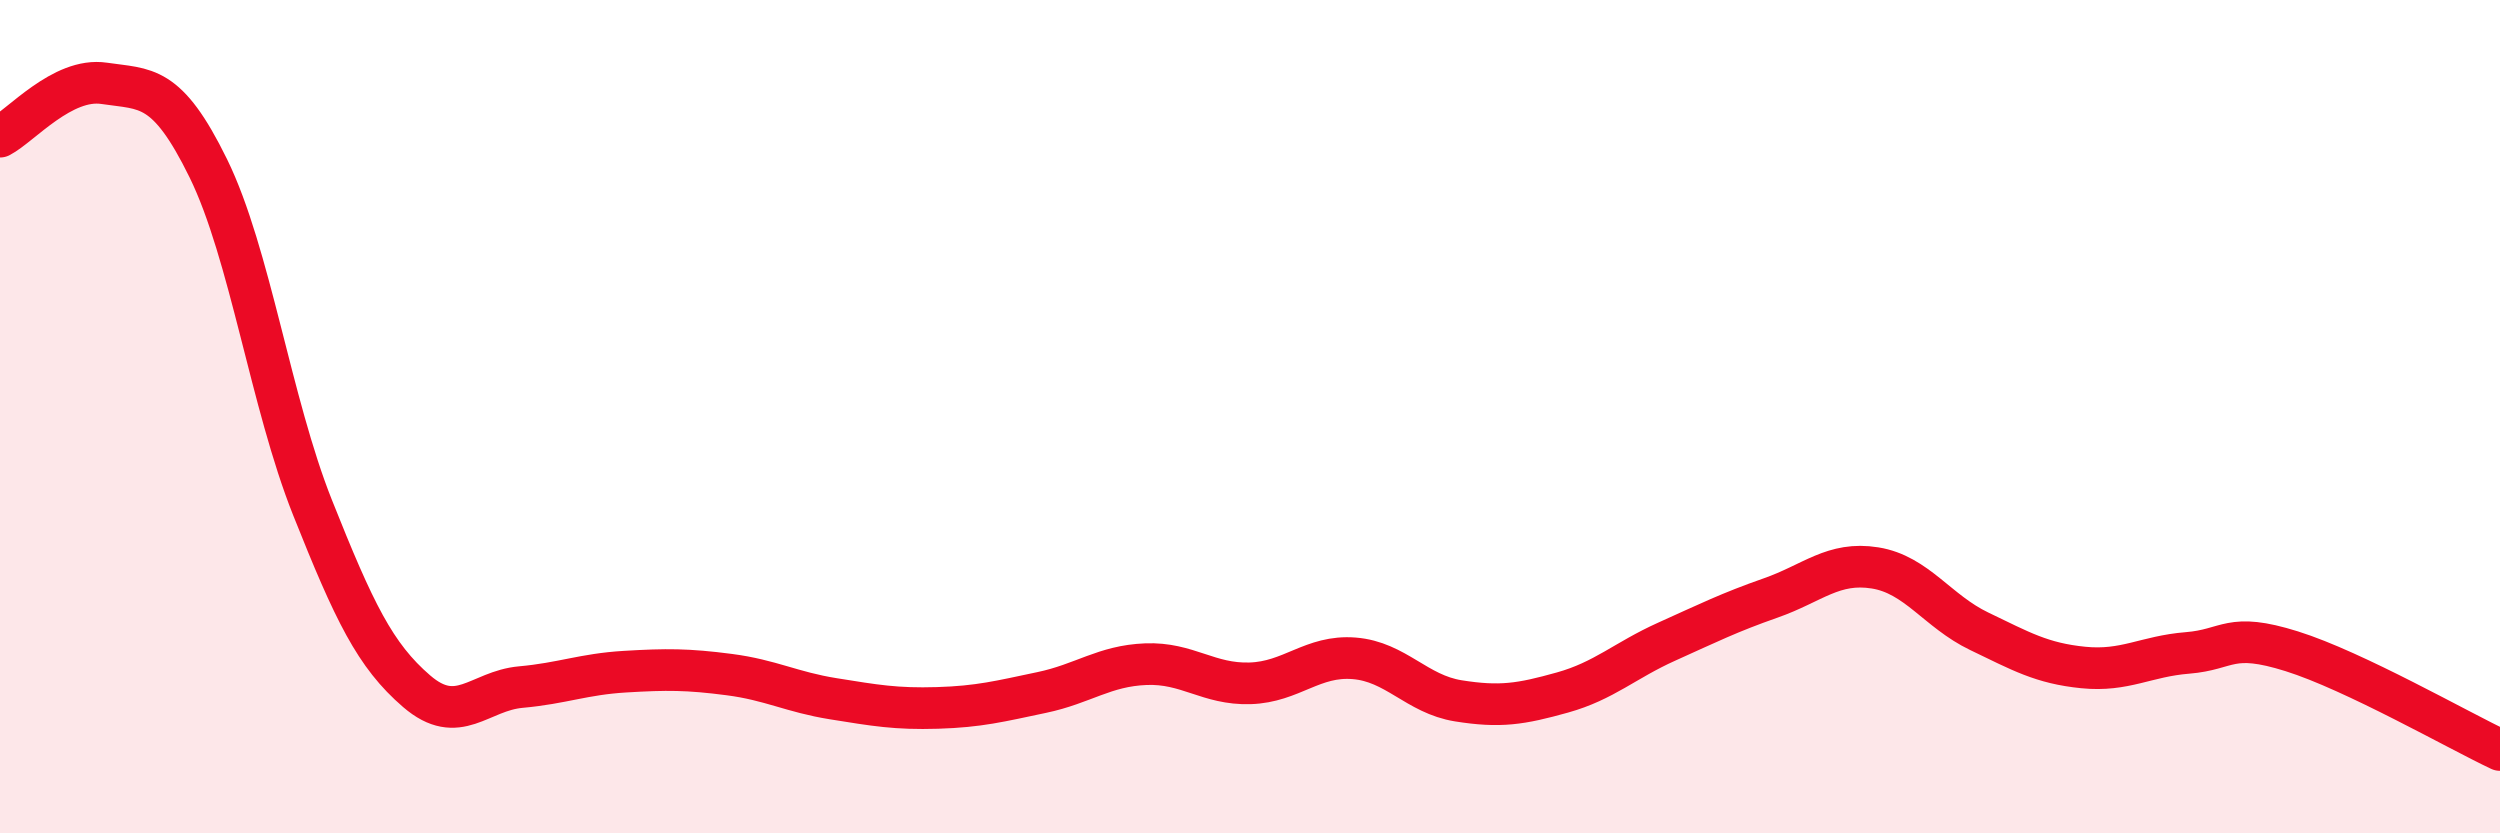
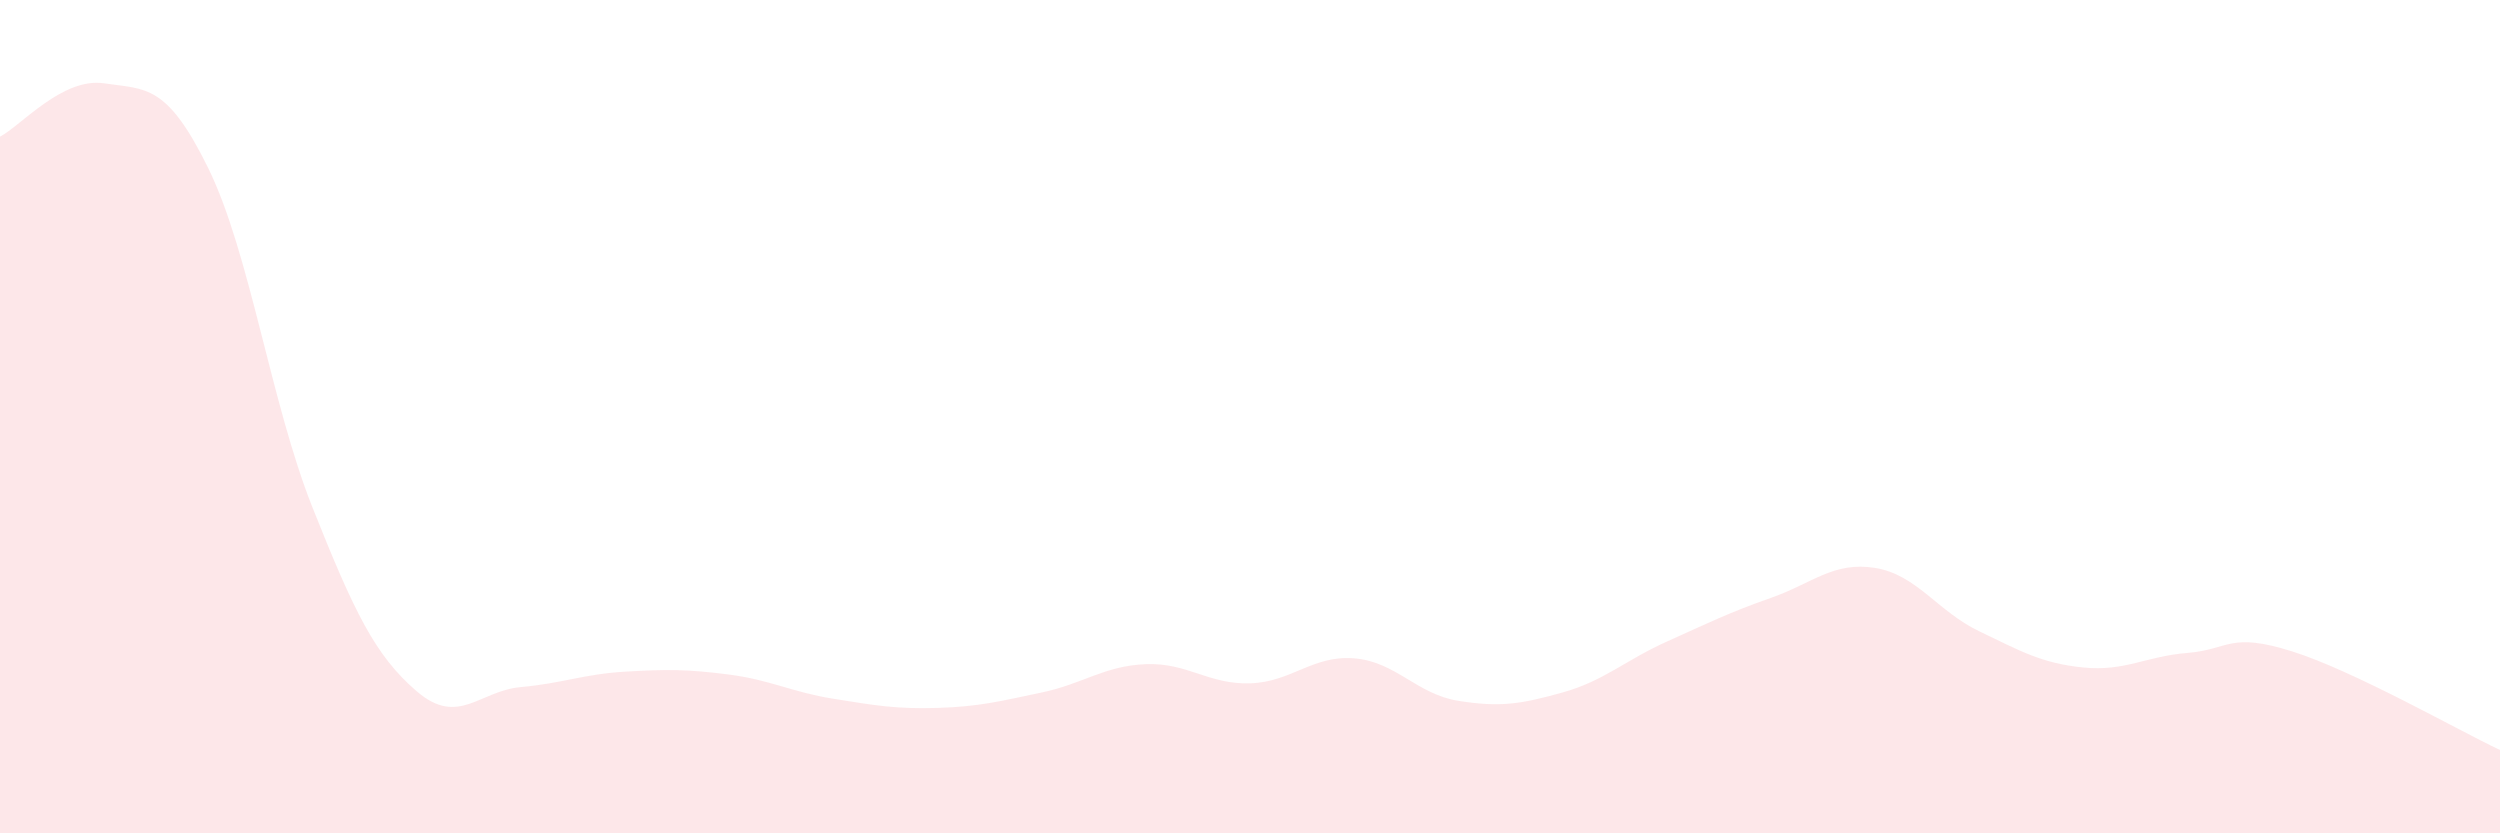
<svg xmlns="http://www.w3.org/2000/svg" width="60" height="20" viewBox="0 0 60 20">
  <path d="M 0,3.28 C 0.5,3.02 1.5,1.85 2.5,2 C 3.5,2.15 4,2 5,4.04 C 6,6.08 6.5,9.67 7.5,12.18 C 8.5,14.69 9,15.73 10,16.59 C 11,17.45 11.5,16.58 12.5,16.49 C 13.5,16.4 14,16.18 15,16.12 C 16,16.06 16.5,16.06 17.5,16.19 C 18.5,16.32 19,16.61 20,16.77 C 21,16.93 21.5,17.02 22.5,16.99 C 23.5,16.96 24,16.83 25,16.62 C 26,16.41 26.5,15.98 27.5,15.94 C 28.5,15.9 29,16.43 30,16.4 C 31,16.37 31.5,15.72 32.5,15.8 C 33.5,15.88 34,16.66 35,16.82 C 36,16.98 36.5,16.9 37.5,16.62 C 38.5,16.34 39,15.85 40,15.4 C 41,14.95 41.5,14.7 42.5,14.35 C 43.5,14 44,13.47 45,13.63 C 46,13.79 46.5,14.67 47.5,15.15 C 48.5,15.63 49,15.92 50,16.02 C 51,16.12 51.5,15.75 52.5,15.67 C 53.5,15.59 53.5,15.16 55,15.63 C 56.5,16.1 59,17.53 60,18L60 20L0 20Z" fill="#EB0A25" opacity="0.1" stroke-linecap="round" stroke-linejoin="round" />
-   <path d="M 0,3.28 C 0.5,3.02 1.5,1.85 2.5,2 C 3.5,2.15 4,2 5,4.04 C 6,6.08 6.5,9.67 7.5,12.18 C 8.5,14.69 9,15.73 10,16.59 C 11,17.45 11.5,16.58 12.5,16.49 C 13.5,16.4 14,16.18 15,16.12 C 16,16.06 16.5,16.06 17.5,16.19 C 18.5,16.32 19,16.61 20,16.77 C 21,16.93 21.5,17.02 22.5,16.99 C 23.5,16.96 24,16.83 25,16.62 C 26,16.41 26.5,15.98 27.5,15.94 C 28.5,15.9 29,16.43 30,16.4 C 31,16.37 31.5,15.72 32.5,15.8 C 33.5,15.88 34,16.66 35,16.82 C 36,16.98 36.5,16.9 37.5,16.62 C 38.5,16.34 39,15.85 40,15.4 C 41,14.95 41.5,14.7 42.5,14.35 C 43.5,14 44,13.47 45,13.63 C 46,13.79 46.5,14.67 47.5,15.15 C 48.5,15.63 49,15.92 50,16.02 C 51,16.12 51.5,15.75 52.5,15.67 C 53.5,15.59 53.5,15.16 55,15.63 C 56.5,16.1 59,17.53 60,18" stroke="#EB0A25" stroke-width="1" fill="none" stroke-linecap="round" stroke-linejoin="round" />
</svg>